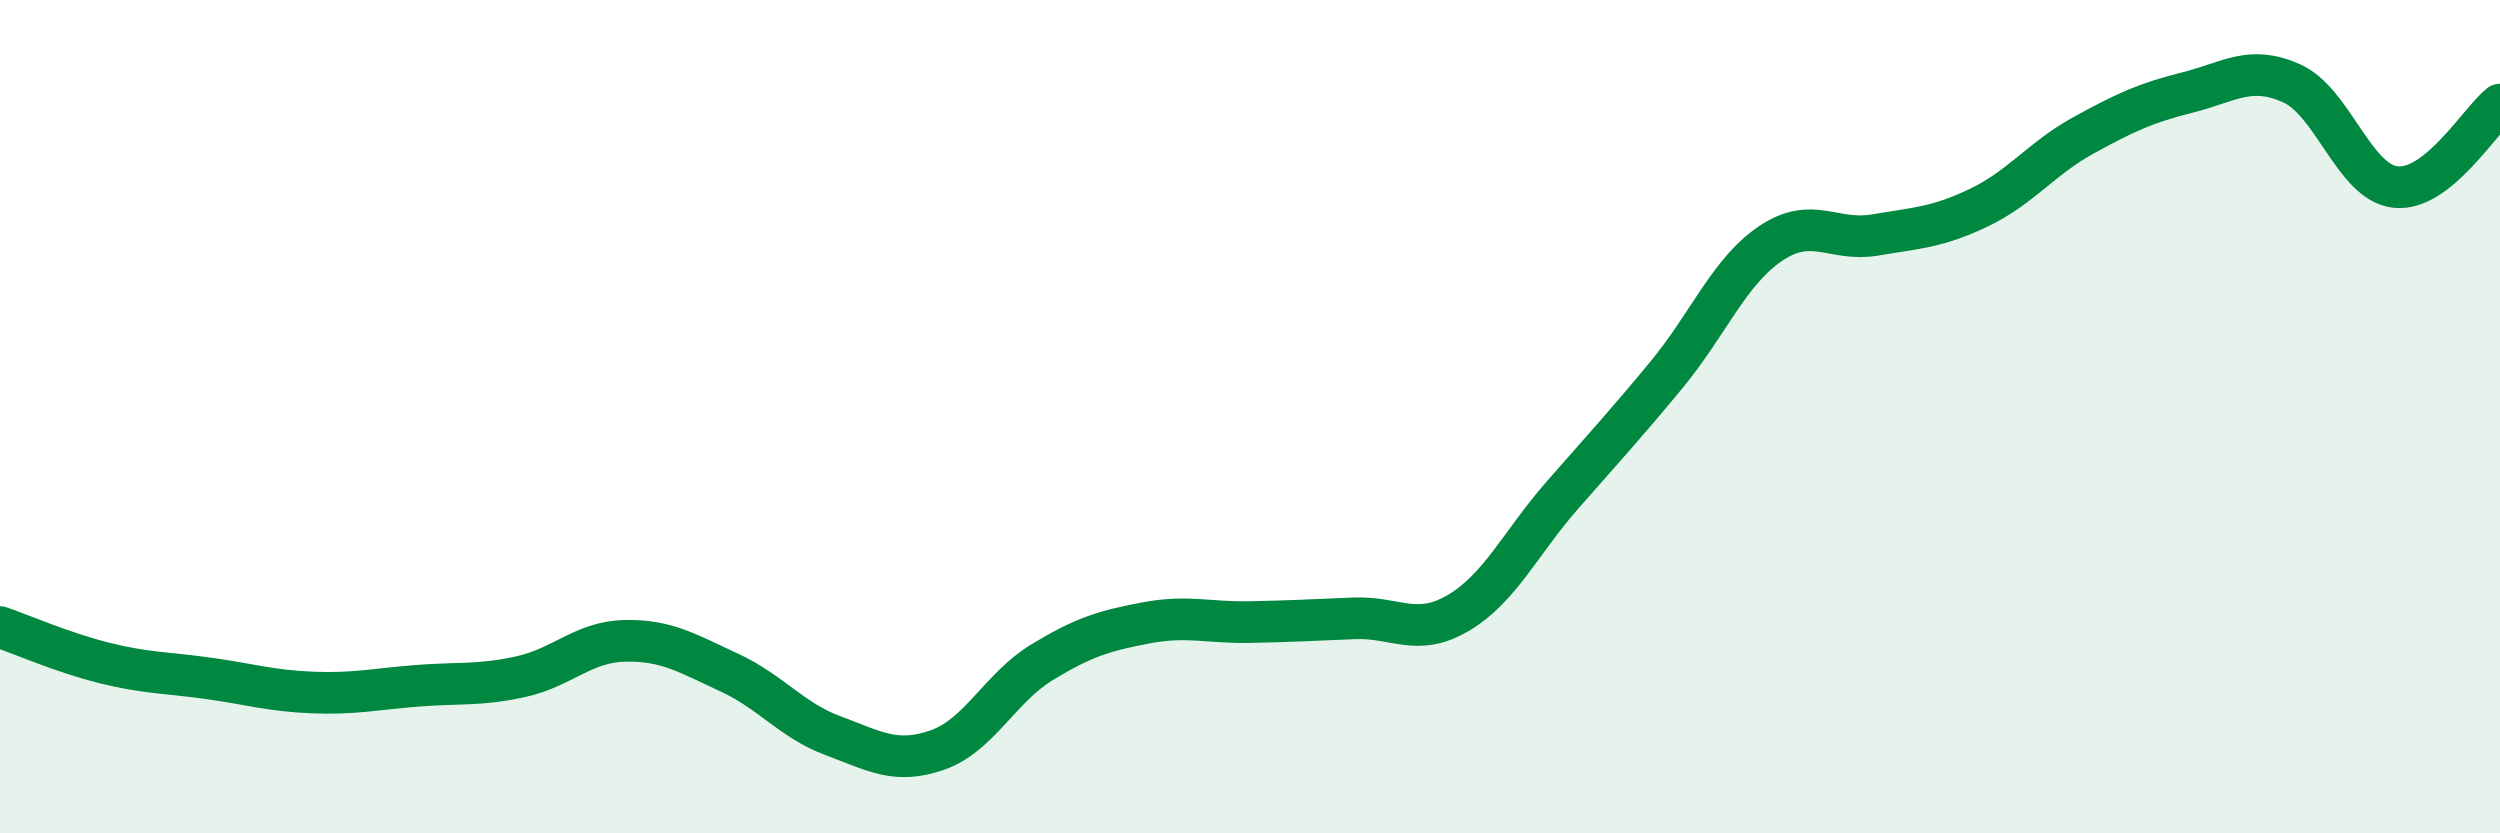
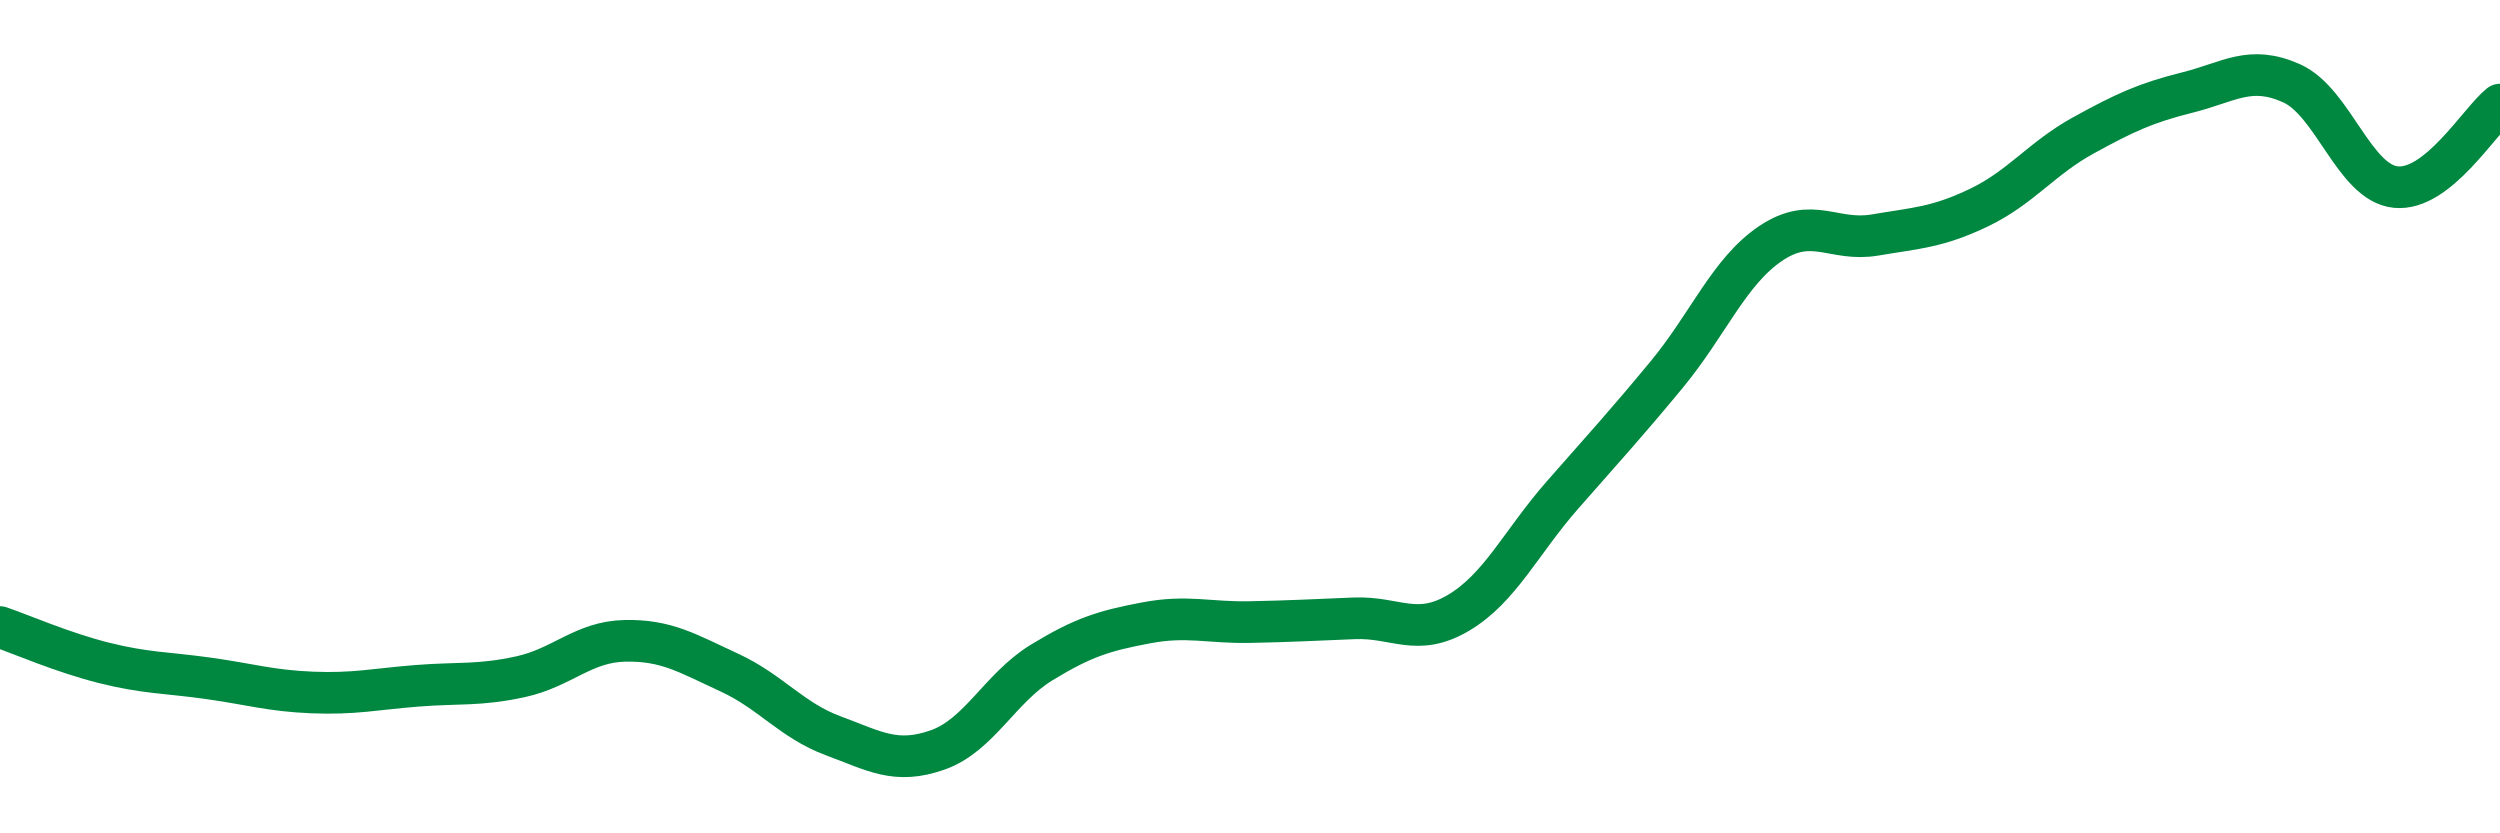
<svg xmlns="http://www.w3.org/2000/svg" width="60" height="20" viewBox="0 0 60 20">
-   <path d="M 0,15.05 C 0.5,15.22 1.5,15.66 2.5,15.91 C 3.5,16.16 4,16.14 5,16.28 C 6,16.42 6.5,16.58 7.5,16.62 C 8.5,16.66 9,16.54 10,16.46 C 11,16.38 11.5,16.46 12.5,16.24 C 13.5,16.02 14,15.4 15,15.38 C 16,15.36 16.5,15.68 17.5,16.14 C 18.5,16.6 19,17.29 20,17.66 C 21,18.03 21.5,18.35 22.5,18 C 23.5,17.65 24,16.51 25,15.9 C 26,15.29 26.5,15.14 27.5,14.95 C 28.5,14.76 29,14.95 30,14.93 C 31,14.91 31.5,14.88 32.5,14.84 C 33.5,14.8 34,15.3 35,14.71 C 36,14.12 36.5,13.02 37.5,11.88 C 38.5,10.74 39,10.2 40,8.99 C 41,7.78 41.5,6.51 42.5,5.84 C 43.5,5.17 44,5.81 45,5.64 C 46,5.47 46.5,5.46 47.5,4.98 C 48.5,4.5 49,3.8 50,3.25 C 51,2.7 51.5,2.47 52.5,2.22 C 53.5,1.97 54,1.55 55,2 C 56,2.45 56.5,4.39 57.5,4.49 C 58.5,4.59 59.5,2.91 60,2.51L60 20L0 20Z" fill="#008740" opacity="0.1" stroke-linecap="round" stroke-linejoin="round" />
  <path d="M 0,15.05 C 0.5,15.22 1.5,15.66 2.5,15.91 C 3.5,16.16 4,16.14 5,16.28 C 6,16.42 6.5,16.58 7.5,16.62 C 8.5,16.66 9,16.54 10,16.46 C 11,16.38 11.5,16.46 12.5,16.24 C 13.5,16.02 14,15.4 15,15.38 C 16,15.36 16.5,15.68 17.5,16.14 C 18.5,16.6 19,17.29 20,17.66 C 21,18.03 21.5,18.35 22.5,18 C 23.5,17.65 24,16.51 25,15.9 C 26,15.29 26.5,15.14 27.5,14.95 C 28.5,14.76 29,14.95 30,14.93 C 31,14.91 31.5,14.88 32.5,14.84 C 33.5,14.8 34,15.3 35,14.71 C 36,14.12 36.5,13.02 37.5,11.88 C 38.5,10.74 39,10.2 40,8.99 C 41,7.78 41.5,6.51 42.5,5.84 C 43.5,5.17 44,5.81 45,5.64 C 46,5.47 46.5,5.46 47.5,4.98 C 48.5,4.5 49,3.8 50,3.25 C 51,2.7 51.5,2.47 52.5,2.22 C 53.5,1.97 54,1.55 55,2 C 56,2.45 56.5,4.39 57.5,4.49 C 58.5,4.59 59.5,2.91 60,2.51" stroke="#008740" stroke-width="1" fill="none" stroke-linecap="round" stroke-linejoin="round" />
</svg>